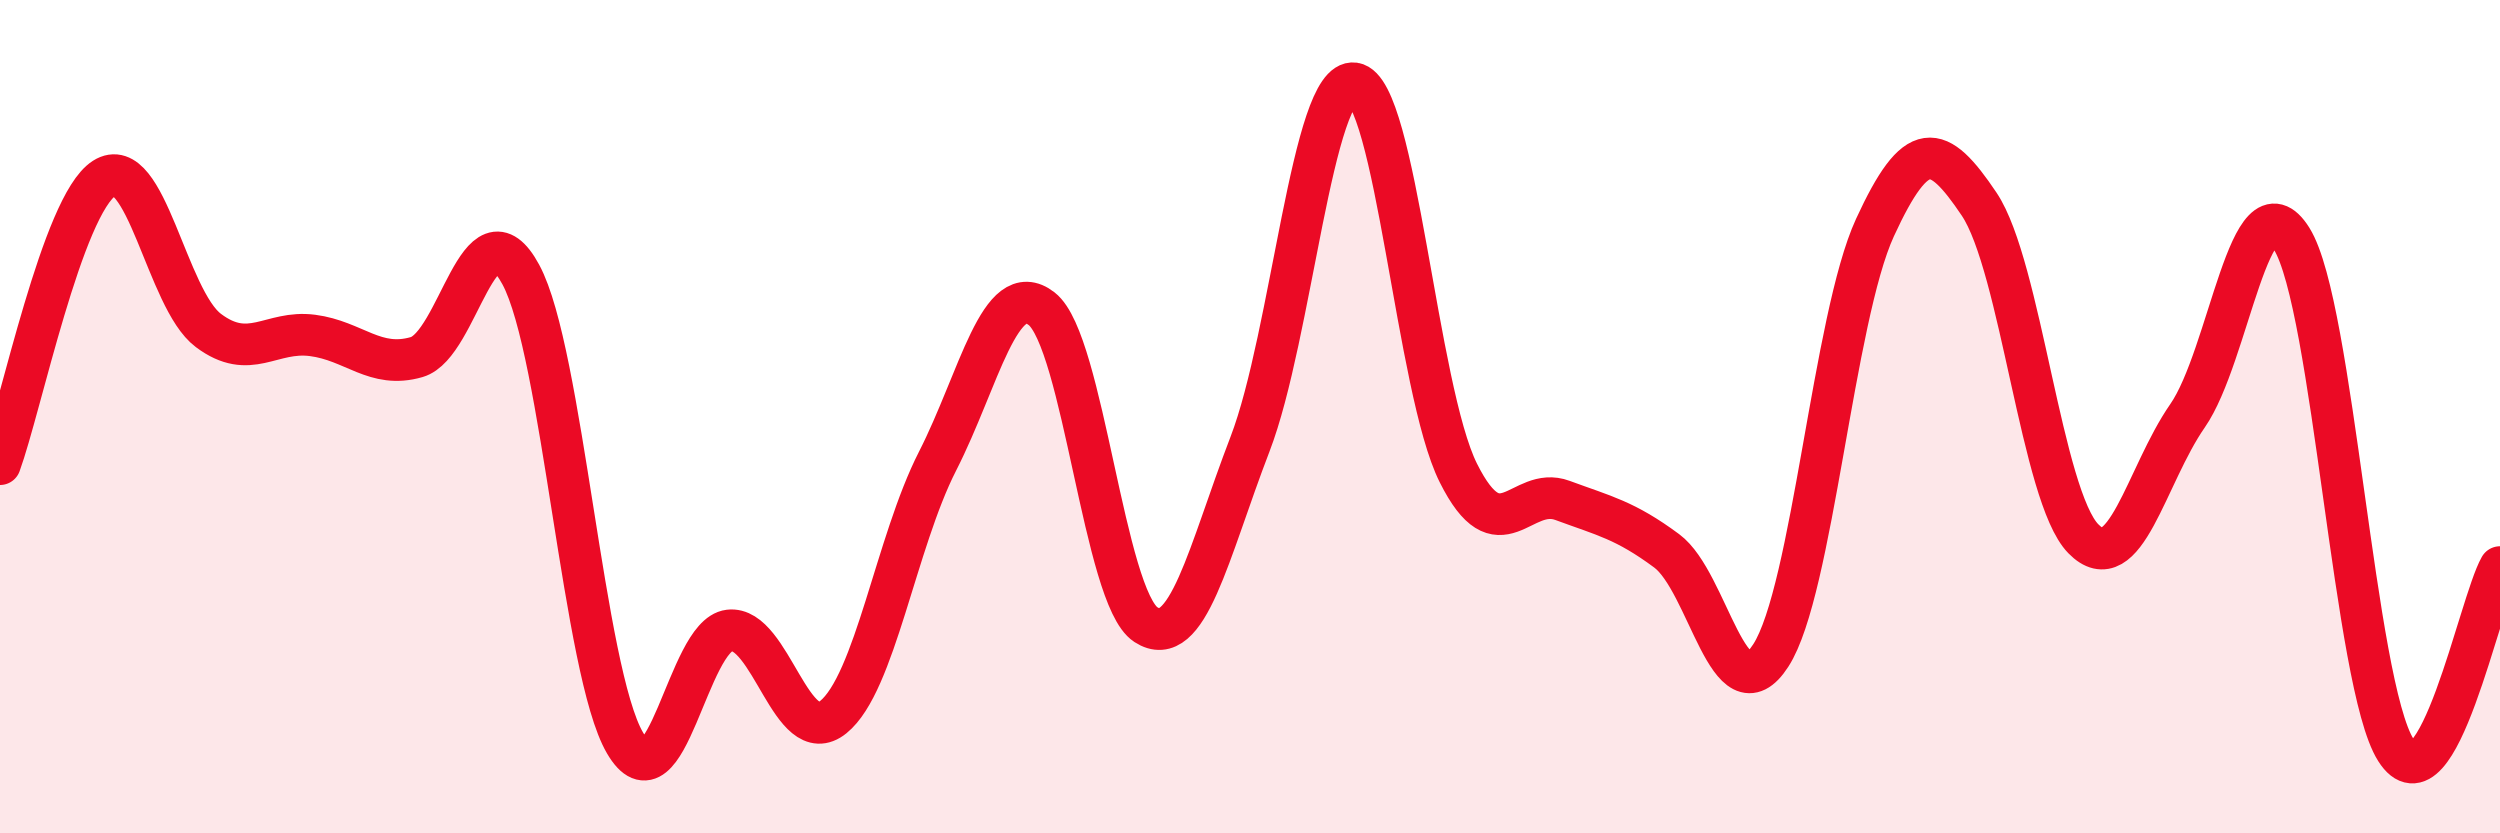
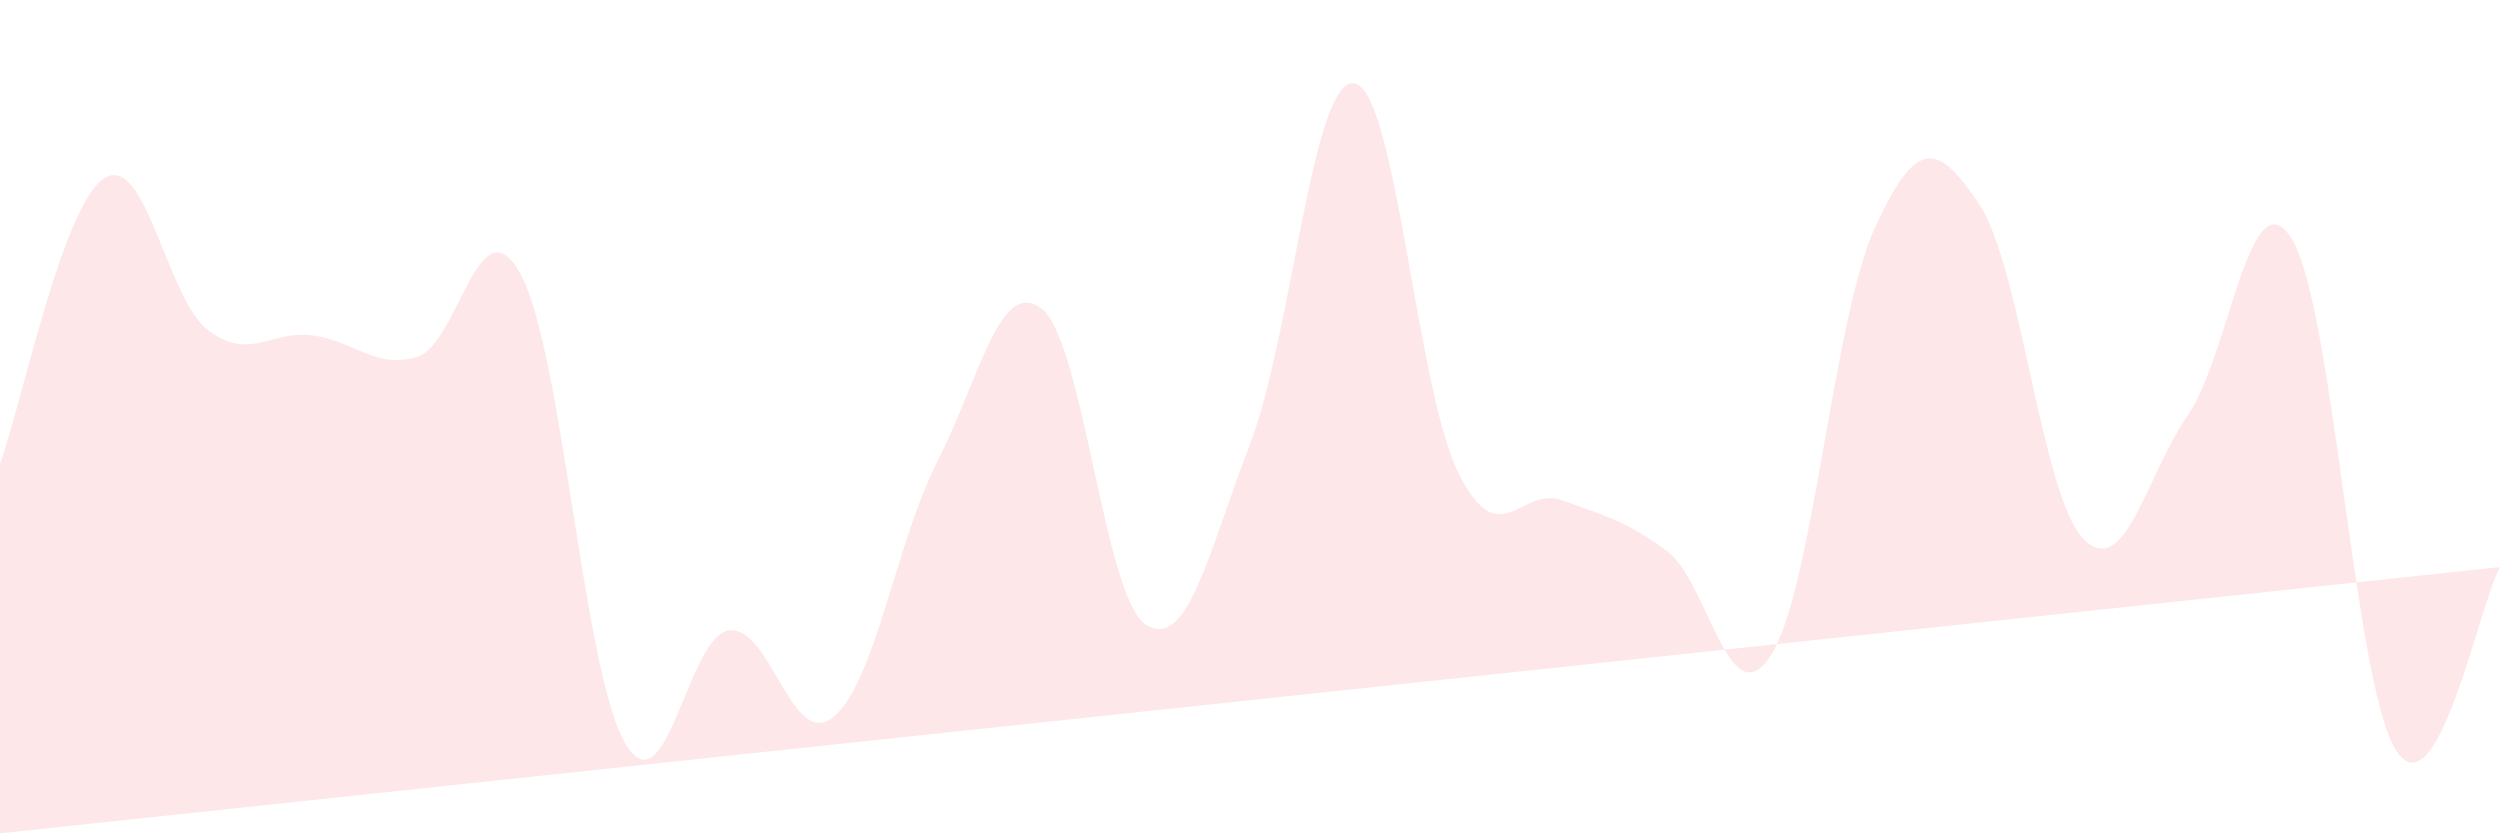
<svg xmlns="http://www.w3.org/2000/svg" width="60" height="20" viewBox="0 0 60 20">
-   <path d="M 0,11.14 C 0.5,9.77 1.5,4.92 2.5,4.28 C 3.5,3.64 4,7.18 5,7.93 C 6,8.68 6.5,7.92 7.5,8.05 C 8.5,8.18 9,8.86 10,8.57 C 11,8.28 11.5,4.74 12.5,6.59 C 13.5,8.44 14,16.12 15,17.83 C 16,19.54 16.5,15.25 17.5,15.13 C 18.5,15.01 19,18.02 20,17.21 C 21,16.4 21.5,13.03 22.5,11.07 C 23.5,9.11 24,6.63 25,7.41 C 26,8.19 26.5,14.34 27.5,14.99 C 28.5,15.64 29,13.26 30,10.66 C 31,8.06 31.5,1.86 32.5,2 C 33.5,2.14 34,9.35 35,11.35 C 36,13.35 36.5,11.64 37.5,12.01 C 38.5,12.38 39,12.48 40,13.22 C 41,13.96 41.5,17.28 42.5,15.73 C 43.5,14.18 44,7.63 45,5.46 C 46,3.29 46.5,3.41 47.5,4.9 C 48.5,6.39 49,11.91 50,12.93 C 51,13.95 51.5,11.42 52.5,9.98 C 53.5,8.54 54,4.13 55,5.73 C 56,7.33 56.5,16.42 57.5,18 C 58.5,19.58 59.5,14.49 60,13.61L60 20L0 20Z" fill="#EB0A25" opacity="0.1" stroke-linecap="round" stroke-linejoin="round" />
-   <path d="M 0,11.14 C 0.5,9.77 1.5,4.92 2.5,4.28 C 3.5,3.64 4,7.18 5,7.93 C 6,8.68 6.5,7.92 7.5,8.05 C 8.5,8.18 9,8.86 10,8.57 C 11,8.28 11.5,4.74 12.5,6.59 C 13.5,8.44 14,16.12 15,17.83 C 16,19.54 16.5,15.25 17.5,15.13 C 18.5,15.01 19,18.02 20,17.21 C 21,16.4 21.5,13.03 22.5,11.07 C 23.5,9.11 24,6.63 25,7.41 C 26,8.19 26.5,14.34 27.5,14.99 C 28.5,15.64 29,13.26 30,10.66 C 31,8.06 31.5,1.86 32.5,2 C 33.5,2.14 34,9.35 35,11.35 C 36,13.35 36.5,11.64 37.5,12.01 C 38.5,12.38 39,12.48 40,13.22 C 41,13.96 41.5,17.28 42.5,15.73 C 43.5,14.18 44,7.63 45,5.46 C 46,3.29 46.5,3.41 47.5,4.9 C 48.5,6.39 49,11.91 50,12.93 C 51,13.95 51.5,11.42 52.5,9.98 C 53.5,8.54 54,4.13 55,5.73 C 56,7.33 56.5,16.42 57.5,18 C 58.5,19.58 59.5,14.49 60,13.61" stroke="#EB0A25" stroke-width="1" fill="none" stroke-linecap="round" stroke-linejoin="round" />
+   <path d="M 0,11.14 C 0.5,9.77 1.5,4.92 2.5,4.28 C 3.5,3.64 4,7.18 5,7.93 C 6,8.68 6.5,7.92 7.5,8.05 C 8.5,8.18 9,8.86 10,8.57 C 11,8.28 11.5,4.74 12.5,6.59 C 13.5,8.44 14,16.12 15,17.83 C 16,19.54 16.5,15.25 17.5,15.13 C 18.5,15.01 19,18.02 20,17.21 C 21,16.4 21.5,13.03 22.5,11.07 C 23.5,9.11 24,6.63 25,7.41 C 26,8.19 26.5,14.34 27.5,14.99 C 28.5,15.64 29,13.26 30,10.66 C 31,8.06 31.5,1.86 32.5,2 C 33.5,2.14 34,9.35 35,11.35 C 36,13.35 36.5,11.64 37.5,12.01 C 38.5,12.38 39,12.48 40,13.22 C 41,13.96 41.5,17.28 42.5,15.73 C 43.5,14.18 44,7.63 45,5.46 C 46,3.29 46.5,3.41 47.5,4.9 C 48.5,6.39 49,11.91 50,12.93 C 51,13.95 51.5,11.42 52.5,9.98 C 53.5,8.54 54,4.13 55,5.73 C 56,7.33 56.5,16.42 57.5,18 C 58.5,19.58 59.5,14.49 60,13.61L0 20Z" fill="#EB0A25" opacity="0.1" stroke-linecap="round" stroke-linejoin="round" />
</svg>